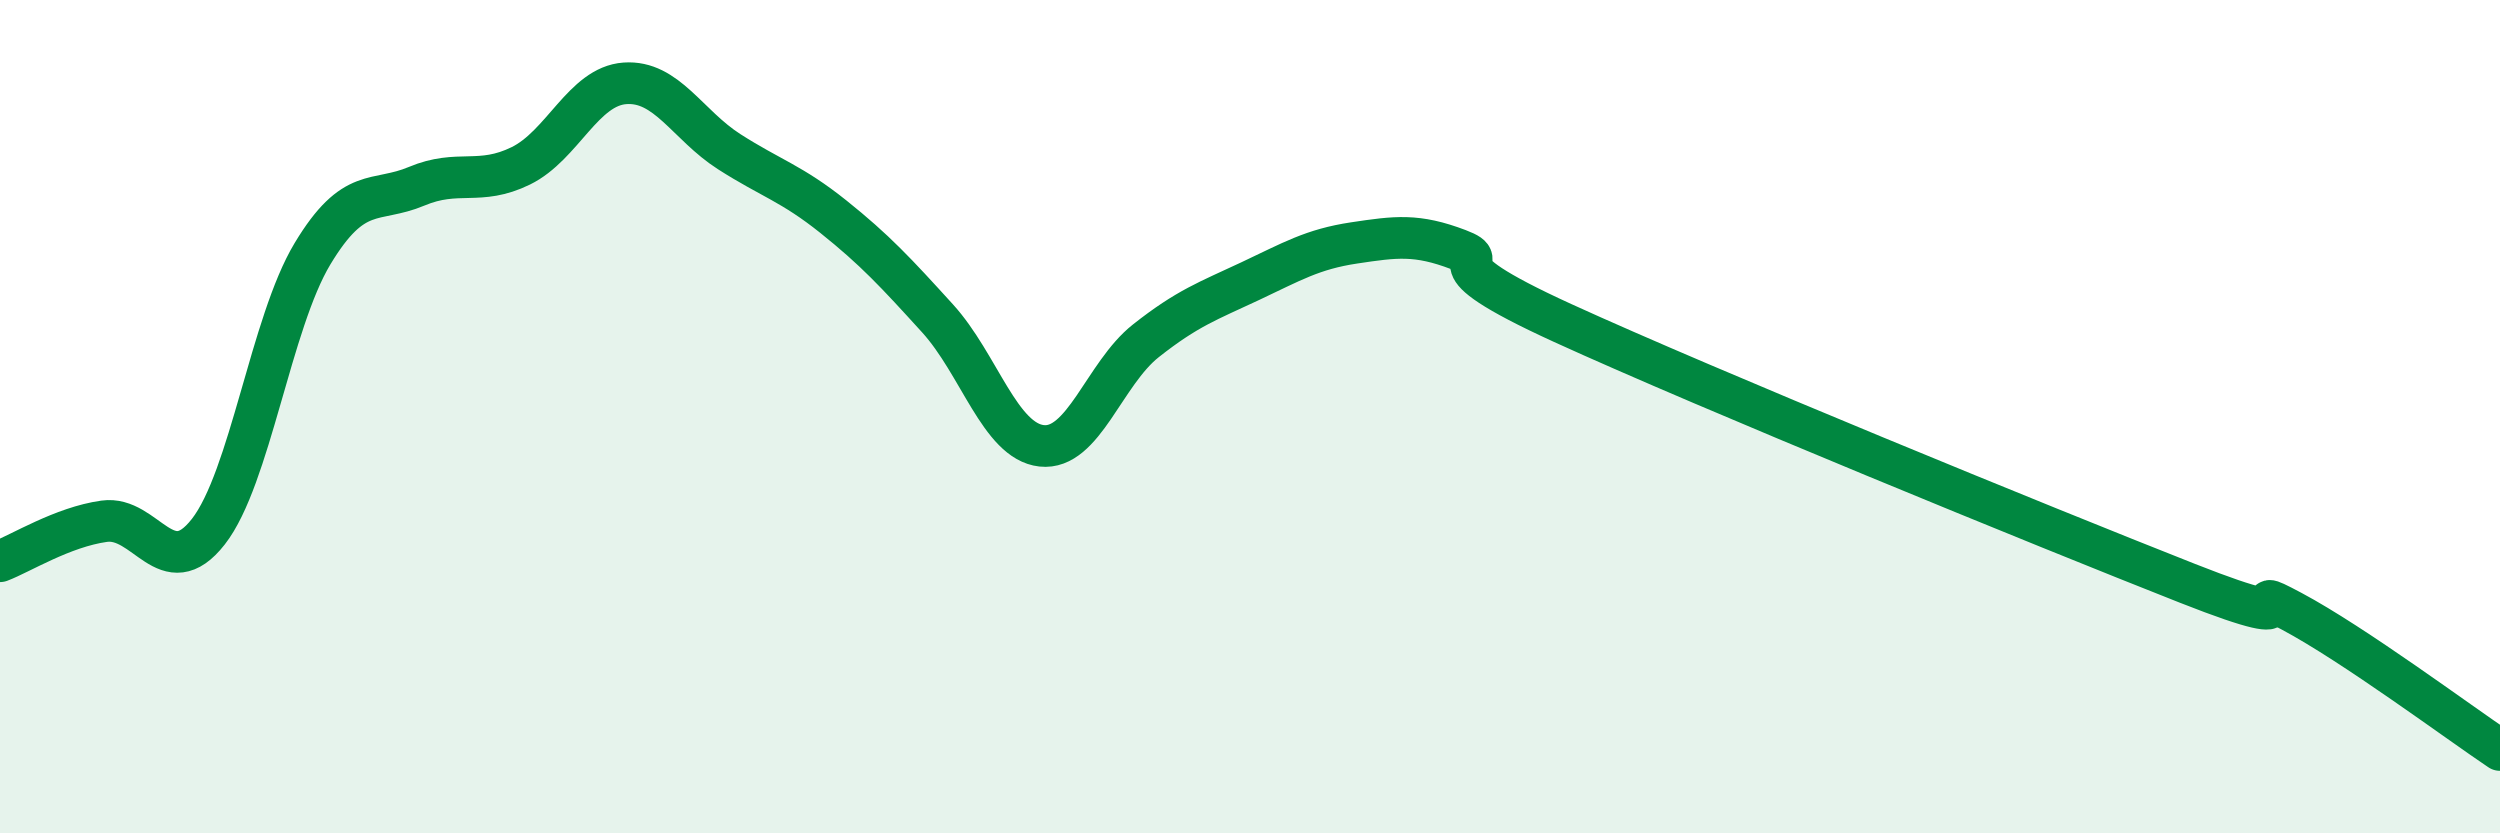
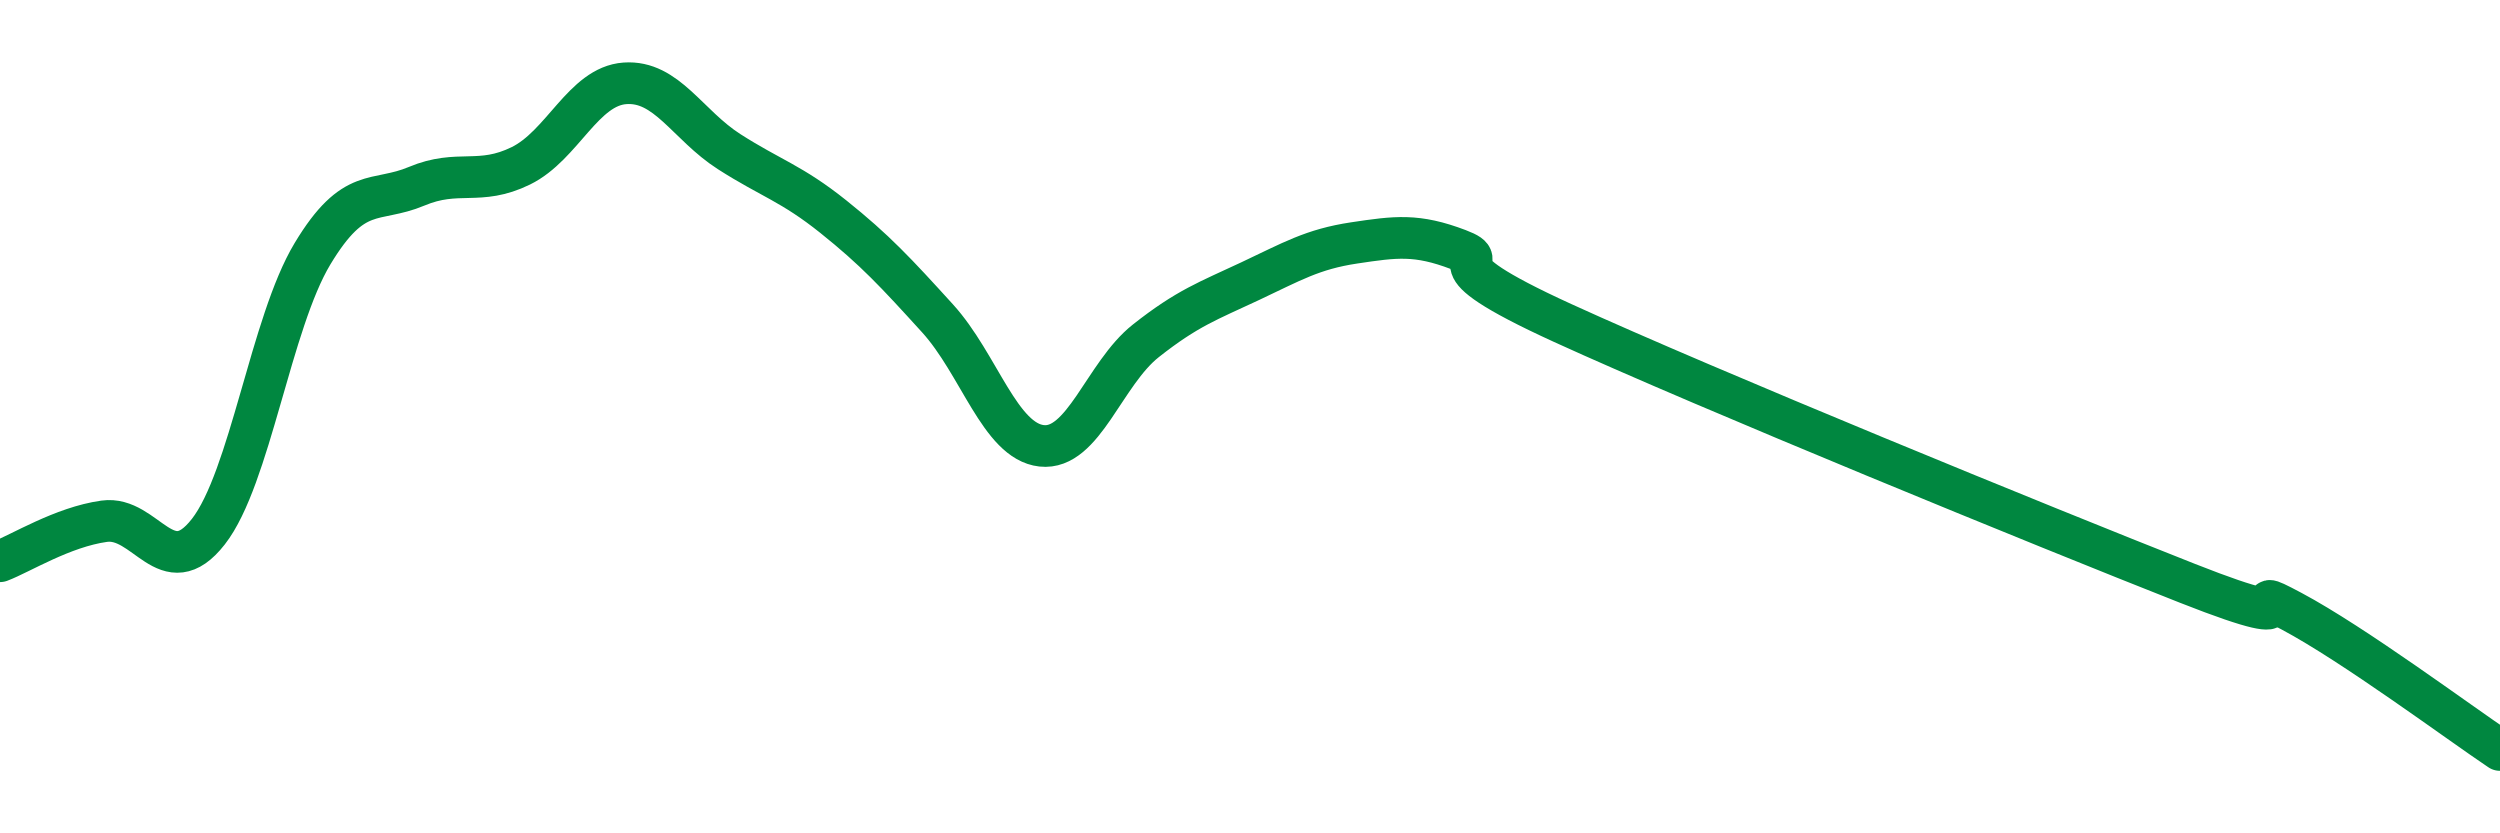
<svg xmlns="http://www.w3.org/2000/svg" width="60" height="20" viewBox="0 0 60 20">
-   <path d="M 0,13.47 C 0.5,13.28 1.5,12.65 2.5,12.51 C 3.5,12.37 4,14.04 5,12.76 C 6,11.48 6.5,7.75 7.5,6.09 C 8.5,4.43 9,4.89 10,4.47 C 11,4.05 11.5,4.47 12.5,3.98 C 13.5,3.49 14,2.07 15,2 C 16,1.93 16.5,3 17.5,3.64 C 18.5,4.28 19,4.4 20,5.2 C 21,6 21.5,6.54 22.5,7.64 C 23.5,8.74 24,10.59 25,10.7 C 26,10.81 26.5,8.97 27.5,8.18 C 28.5,7.39 29,7.22 30,6.75 C 31,6.28 31.5,5.98 32.5,5.83 C 33.5,5.68 34,5.61 35,5.99 C 36,6.37 34,6.15 37.5,7.75 C 41,9.35 49,12.62 52.5,14 C 56,15.38 53.5,13.87 55,14.67 C 56.5,15.47 59,17.33 60,18L60 20L0 20Z" fill="#008740" opacity="0.1" stroke-linecap="round" stroke-linejoin="round" />
  <path d="M 0,13.47 C 0.5,13.28 1.5,12.65 2.5,12.51 C 3.5,12.37 4,14.04 5,12.76 C 6,11.48 6.5,7.75 7.5,6.09 C 8.5,4.43 9,4.89 10,4.47 C 11,4.05 11.5,4.47 12.5,3.98 C 13.5,3.49 14,2.07 15,2 C 16,1.93 16.5,3 17.5,3.64 C 18.5,4.28 19,4.4 20,5.2 C 21,6 21.5,6.54 22.5,7.64 C 23.5,8.74 24,10.59 25,10.7 C 26,10.81 26.5,8.97 27.5,8.18 C 28.5,7.39 29,7.22 30,6.75 C 31,6.28 31.5,5.98 32.5,5.83 C 33.5,5.68 34,5.61 35,5.99 C 36,6.37 34,6.15 37.5,7.75 C 41,9.35 49,12.62 52.5,14 C 56,15.38 53.5,13.87 55,14.67 C 56.5,15.47 59,17.33 60,18" stroke="#008740" stroke-width="1" fill="none" stroke-linecap="round" stroke-linejoin="round" />
</svg>